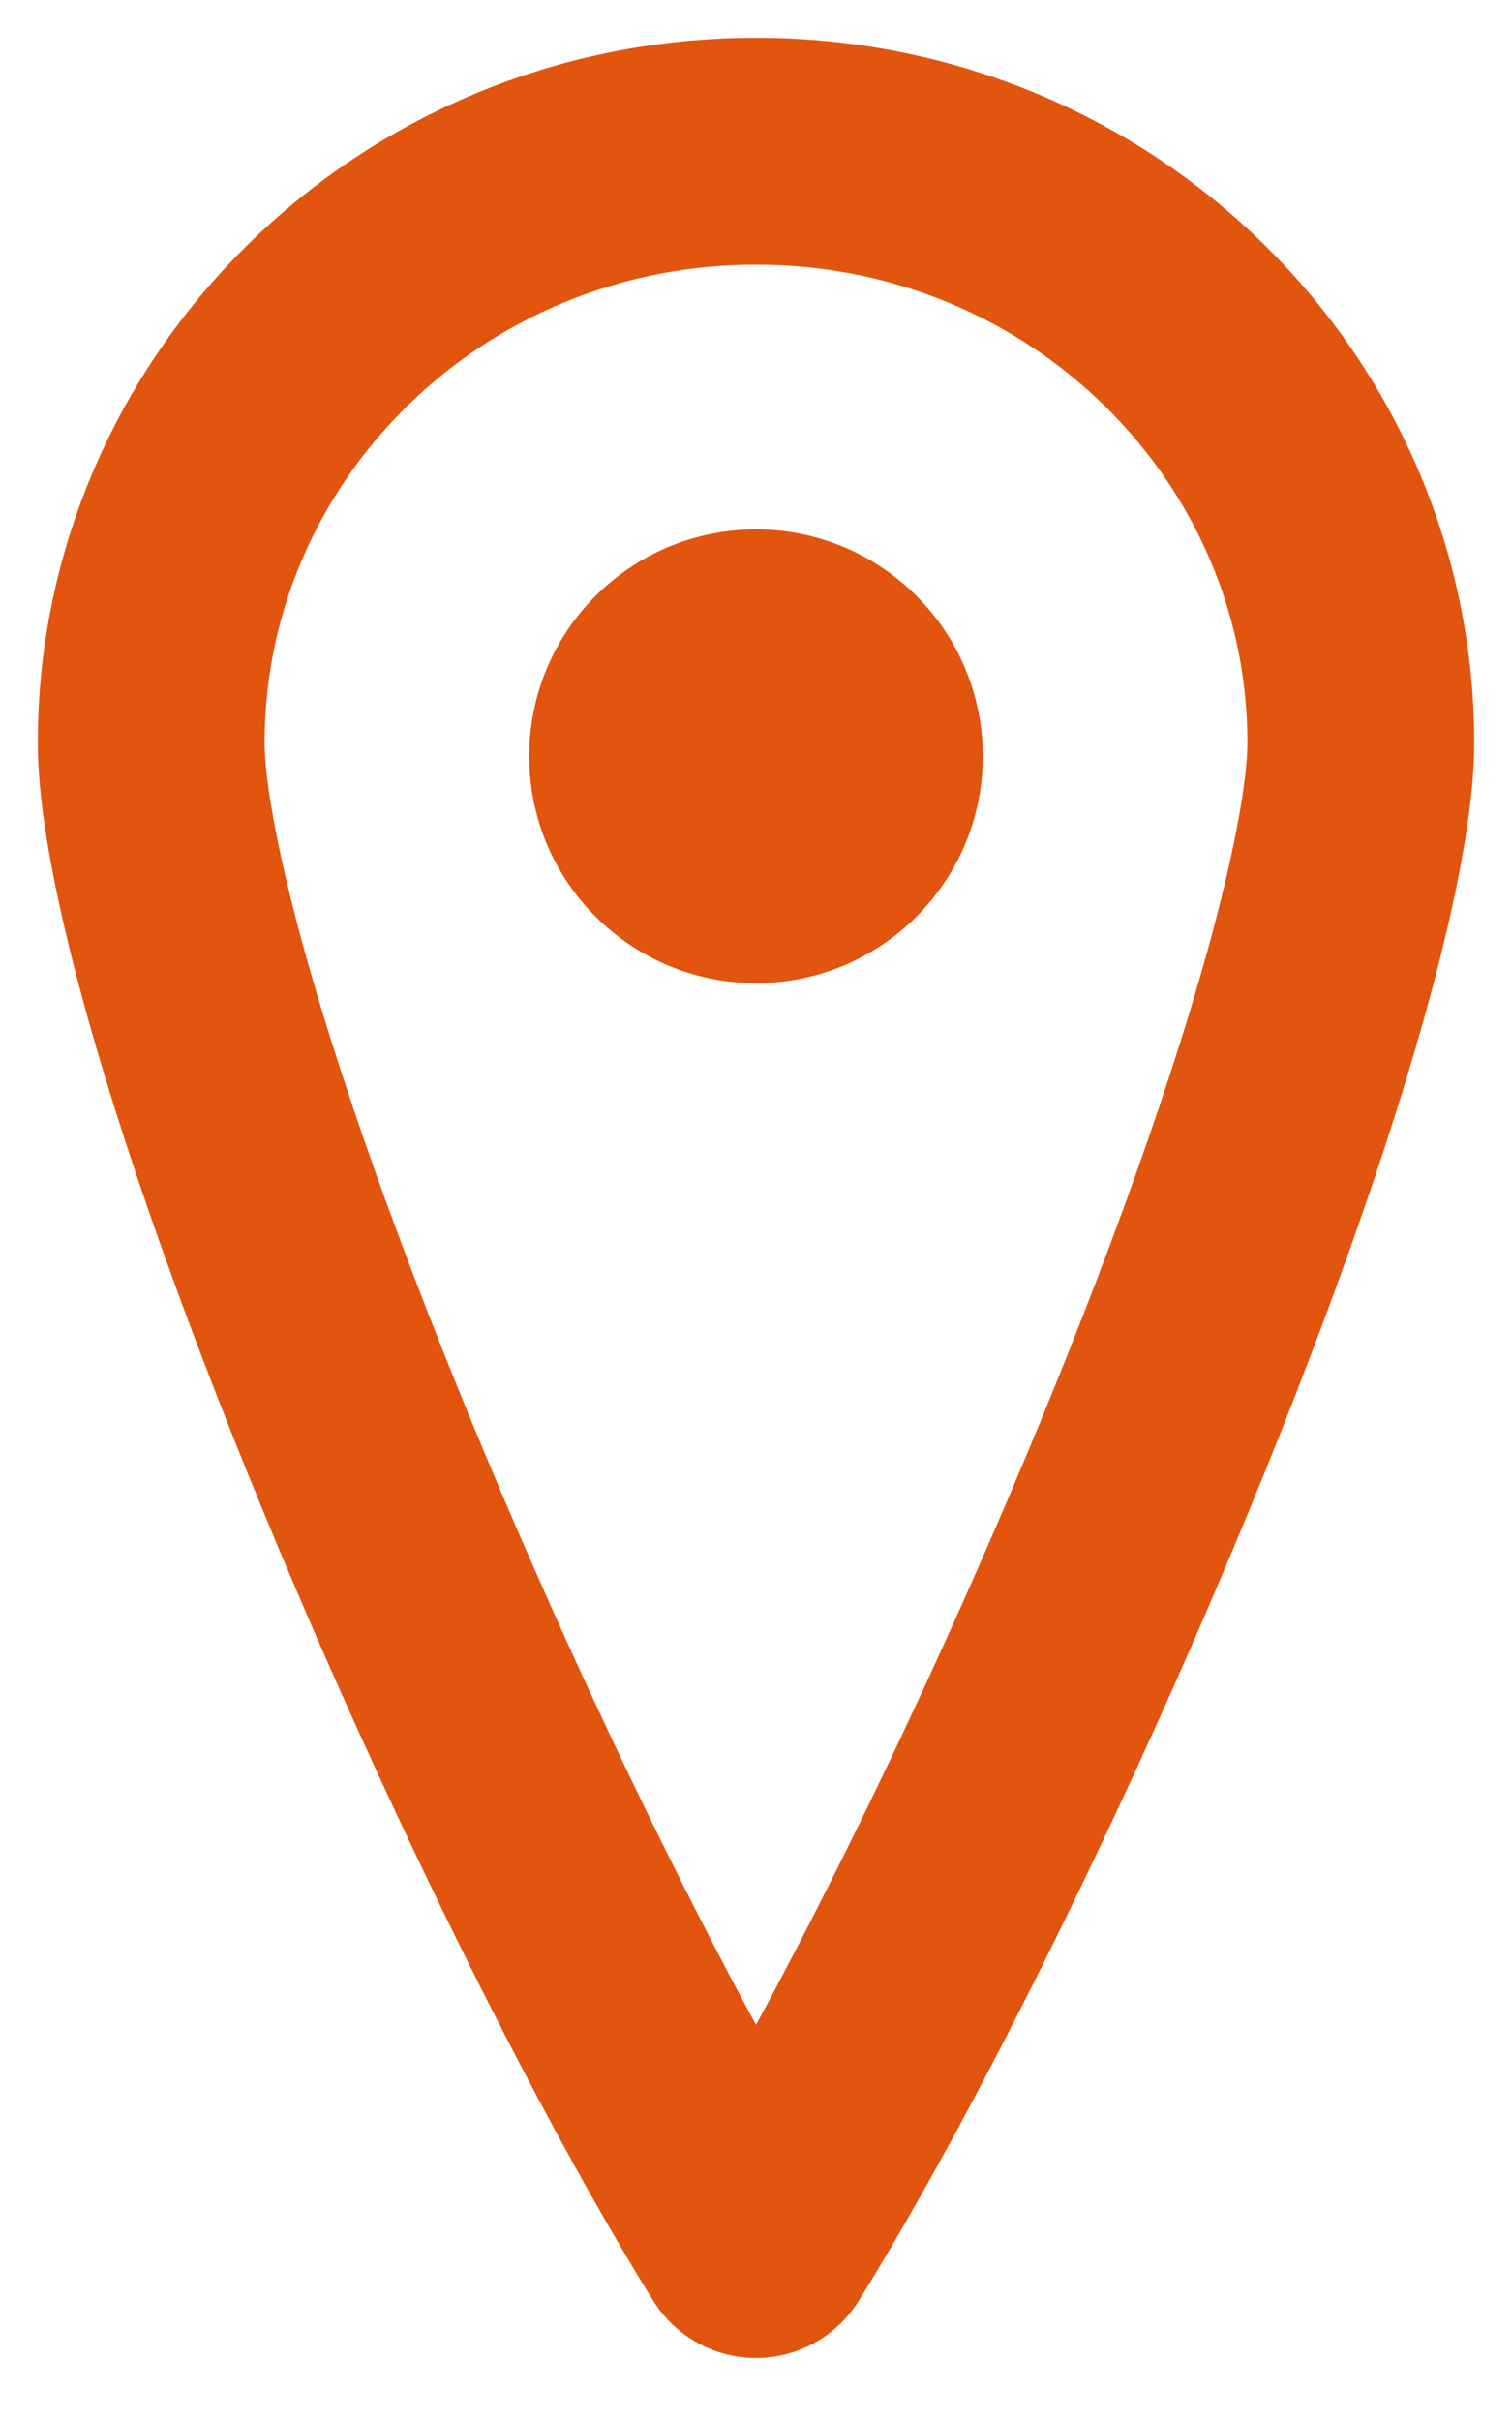
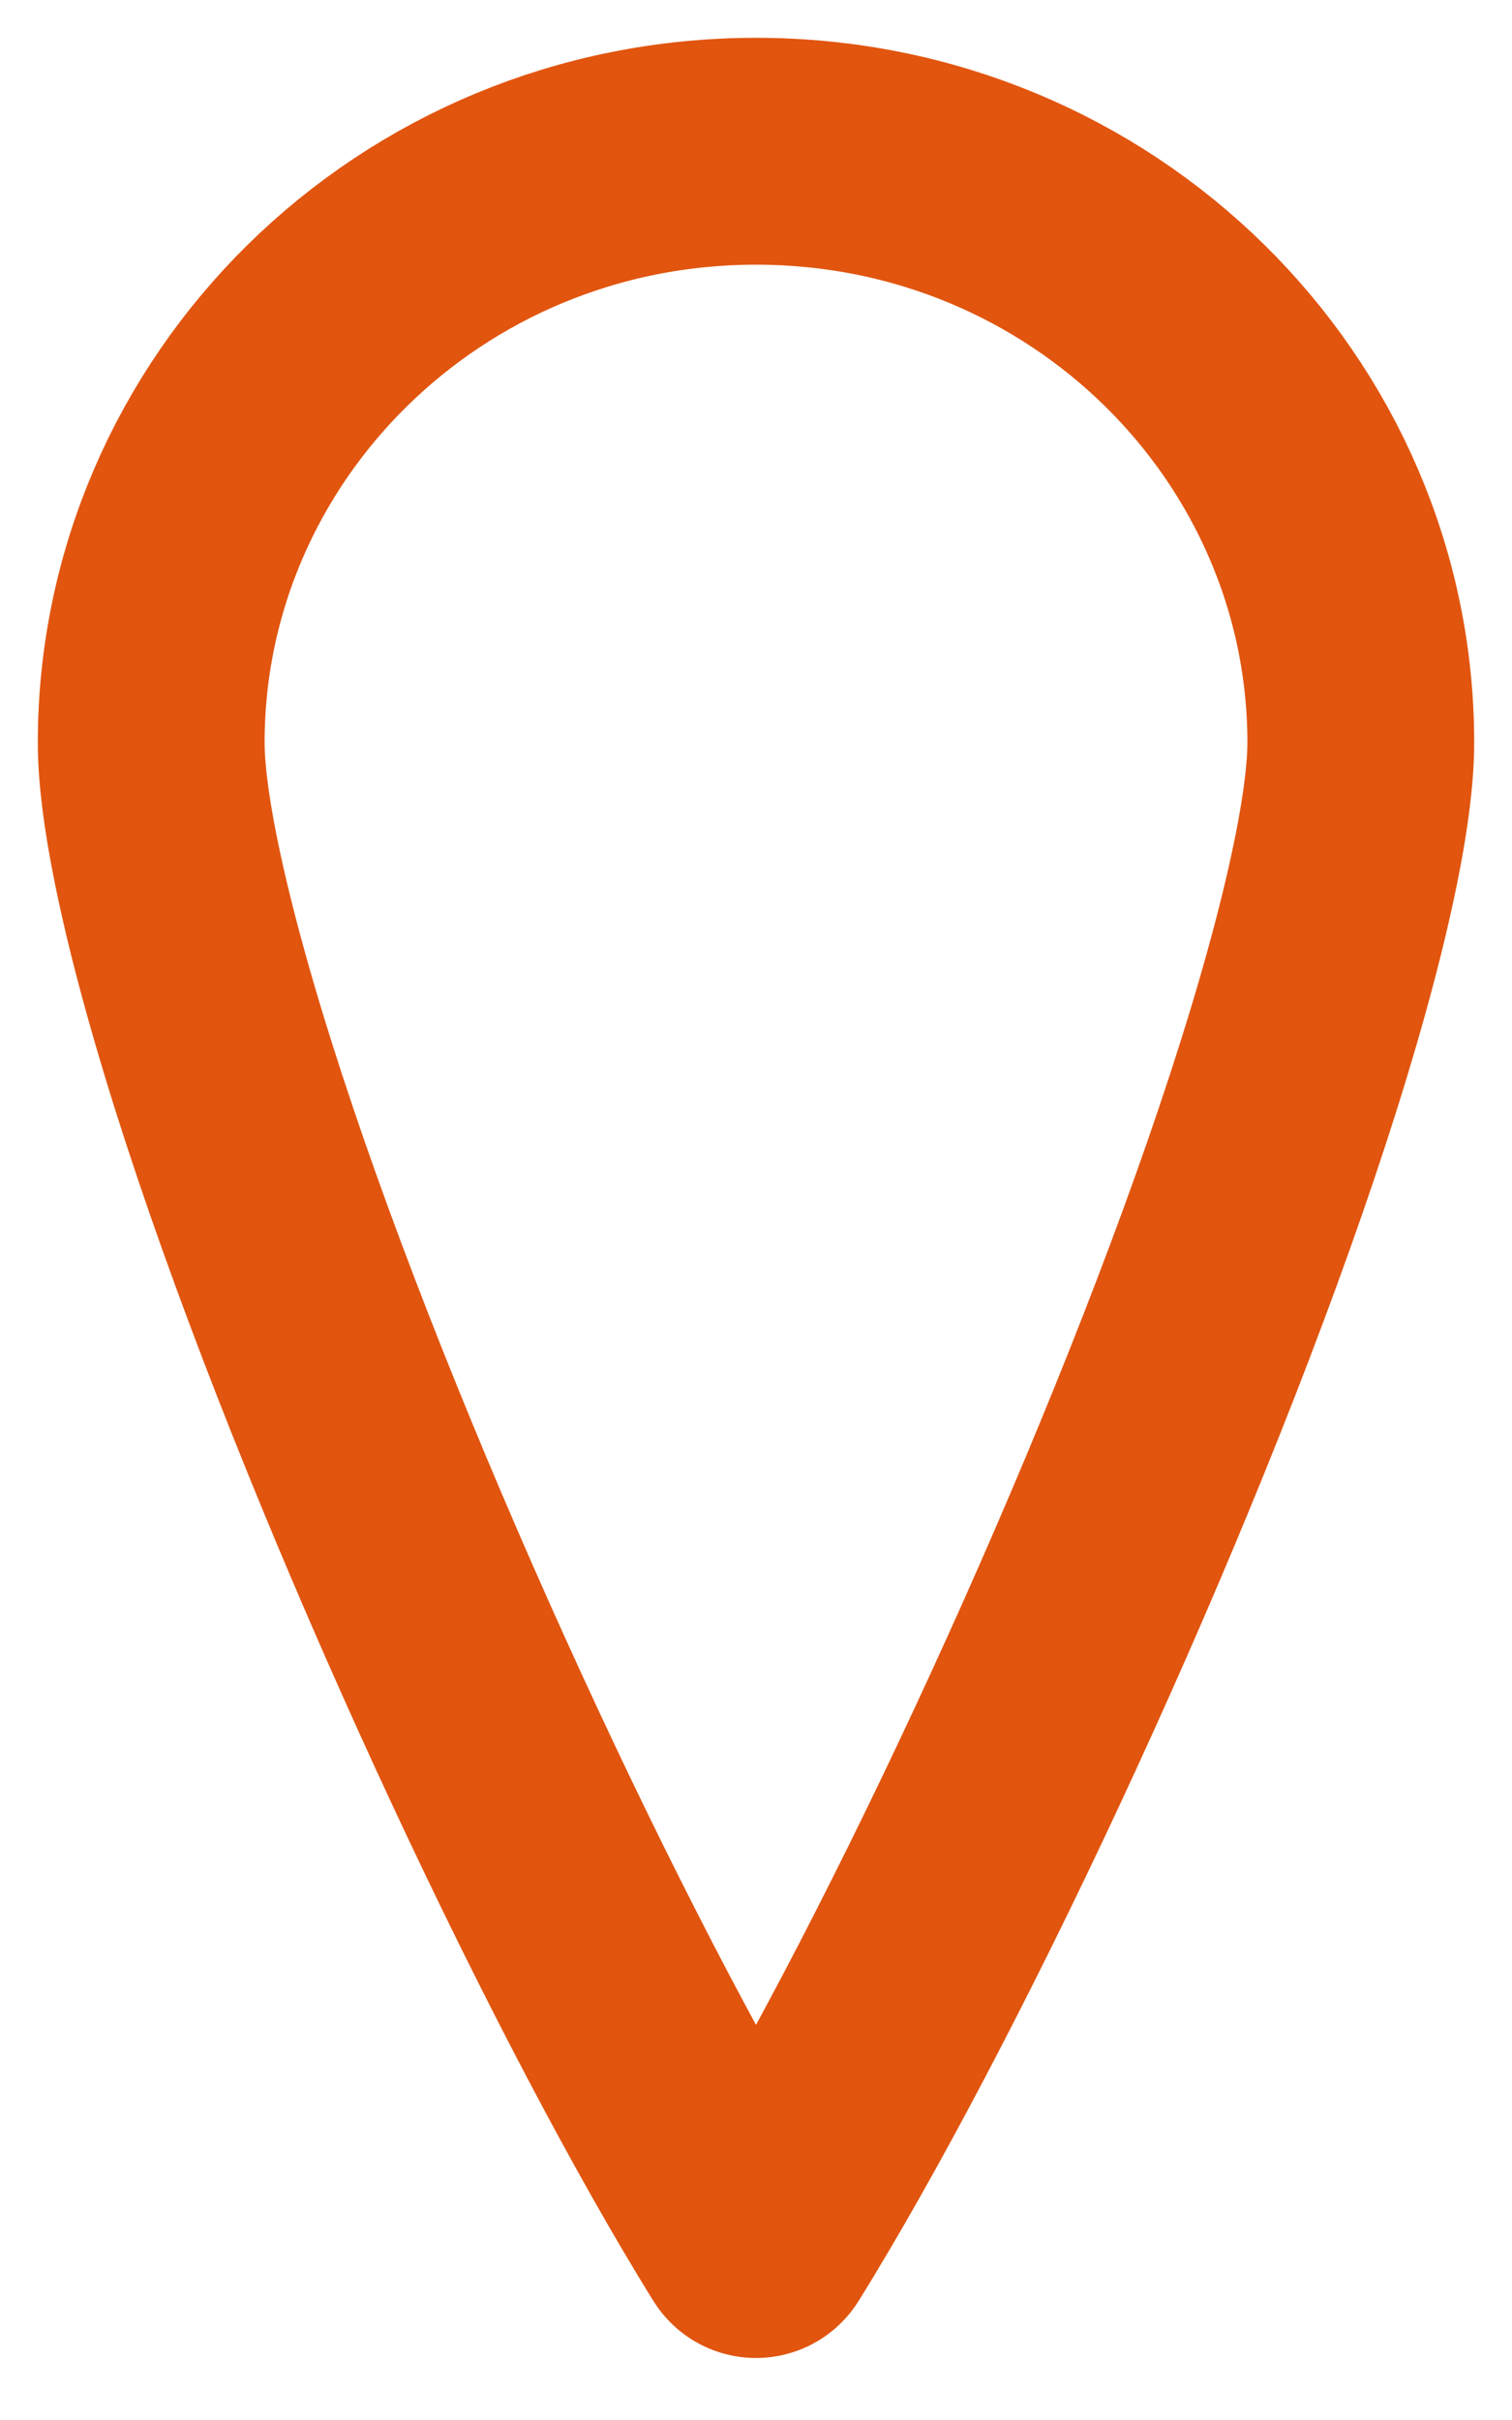
<svg xmlns="http://www.w3.org/2000/svg" width="20" height="32" viewBox="0 0 20 32" fill="none">
  <path d="M18 9.821C18 10.799 17.587 12.649 16.751 15.126C15.946 17.511 14.843 20.209 13.673 22.754C12.502 25.303 11.29 27.64 10.282 29.31C10.214 29.422 10.149 29.529 10.084 29.633C10.045 29.696 9.955 29.696 9.916 29.633C9.851 29.529 9.786 29.422 9.718 29.31C8.71 27.64 7.498 25.303 6.327 22.754C5.157 20.209 4.054 17.511 3.249 15.126C2.413 12.649 2 10.799 2 9.821C2 5.542 5.541 2 10 2C14.459 2 18 5.542 18 9.821Z" stroke="#E1550F" stroke-width="3" />
-   <path d="M10 7.5C11.381 7.5 12.5 8.619 12.5 10C12.5 11.381 11.381 12.5 10 12.5C8.619 12.5 7.5 11.381 7.5 10C7.5 8.619 8.619 7.5 10 7.5Z" fill="#E1550F" stroke="#E1550F" />
</svg>